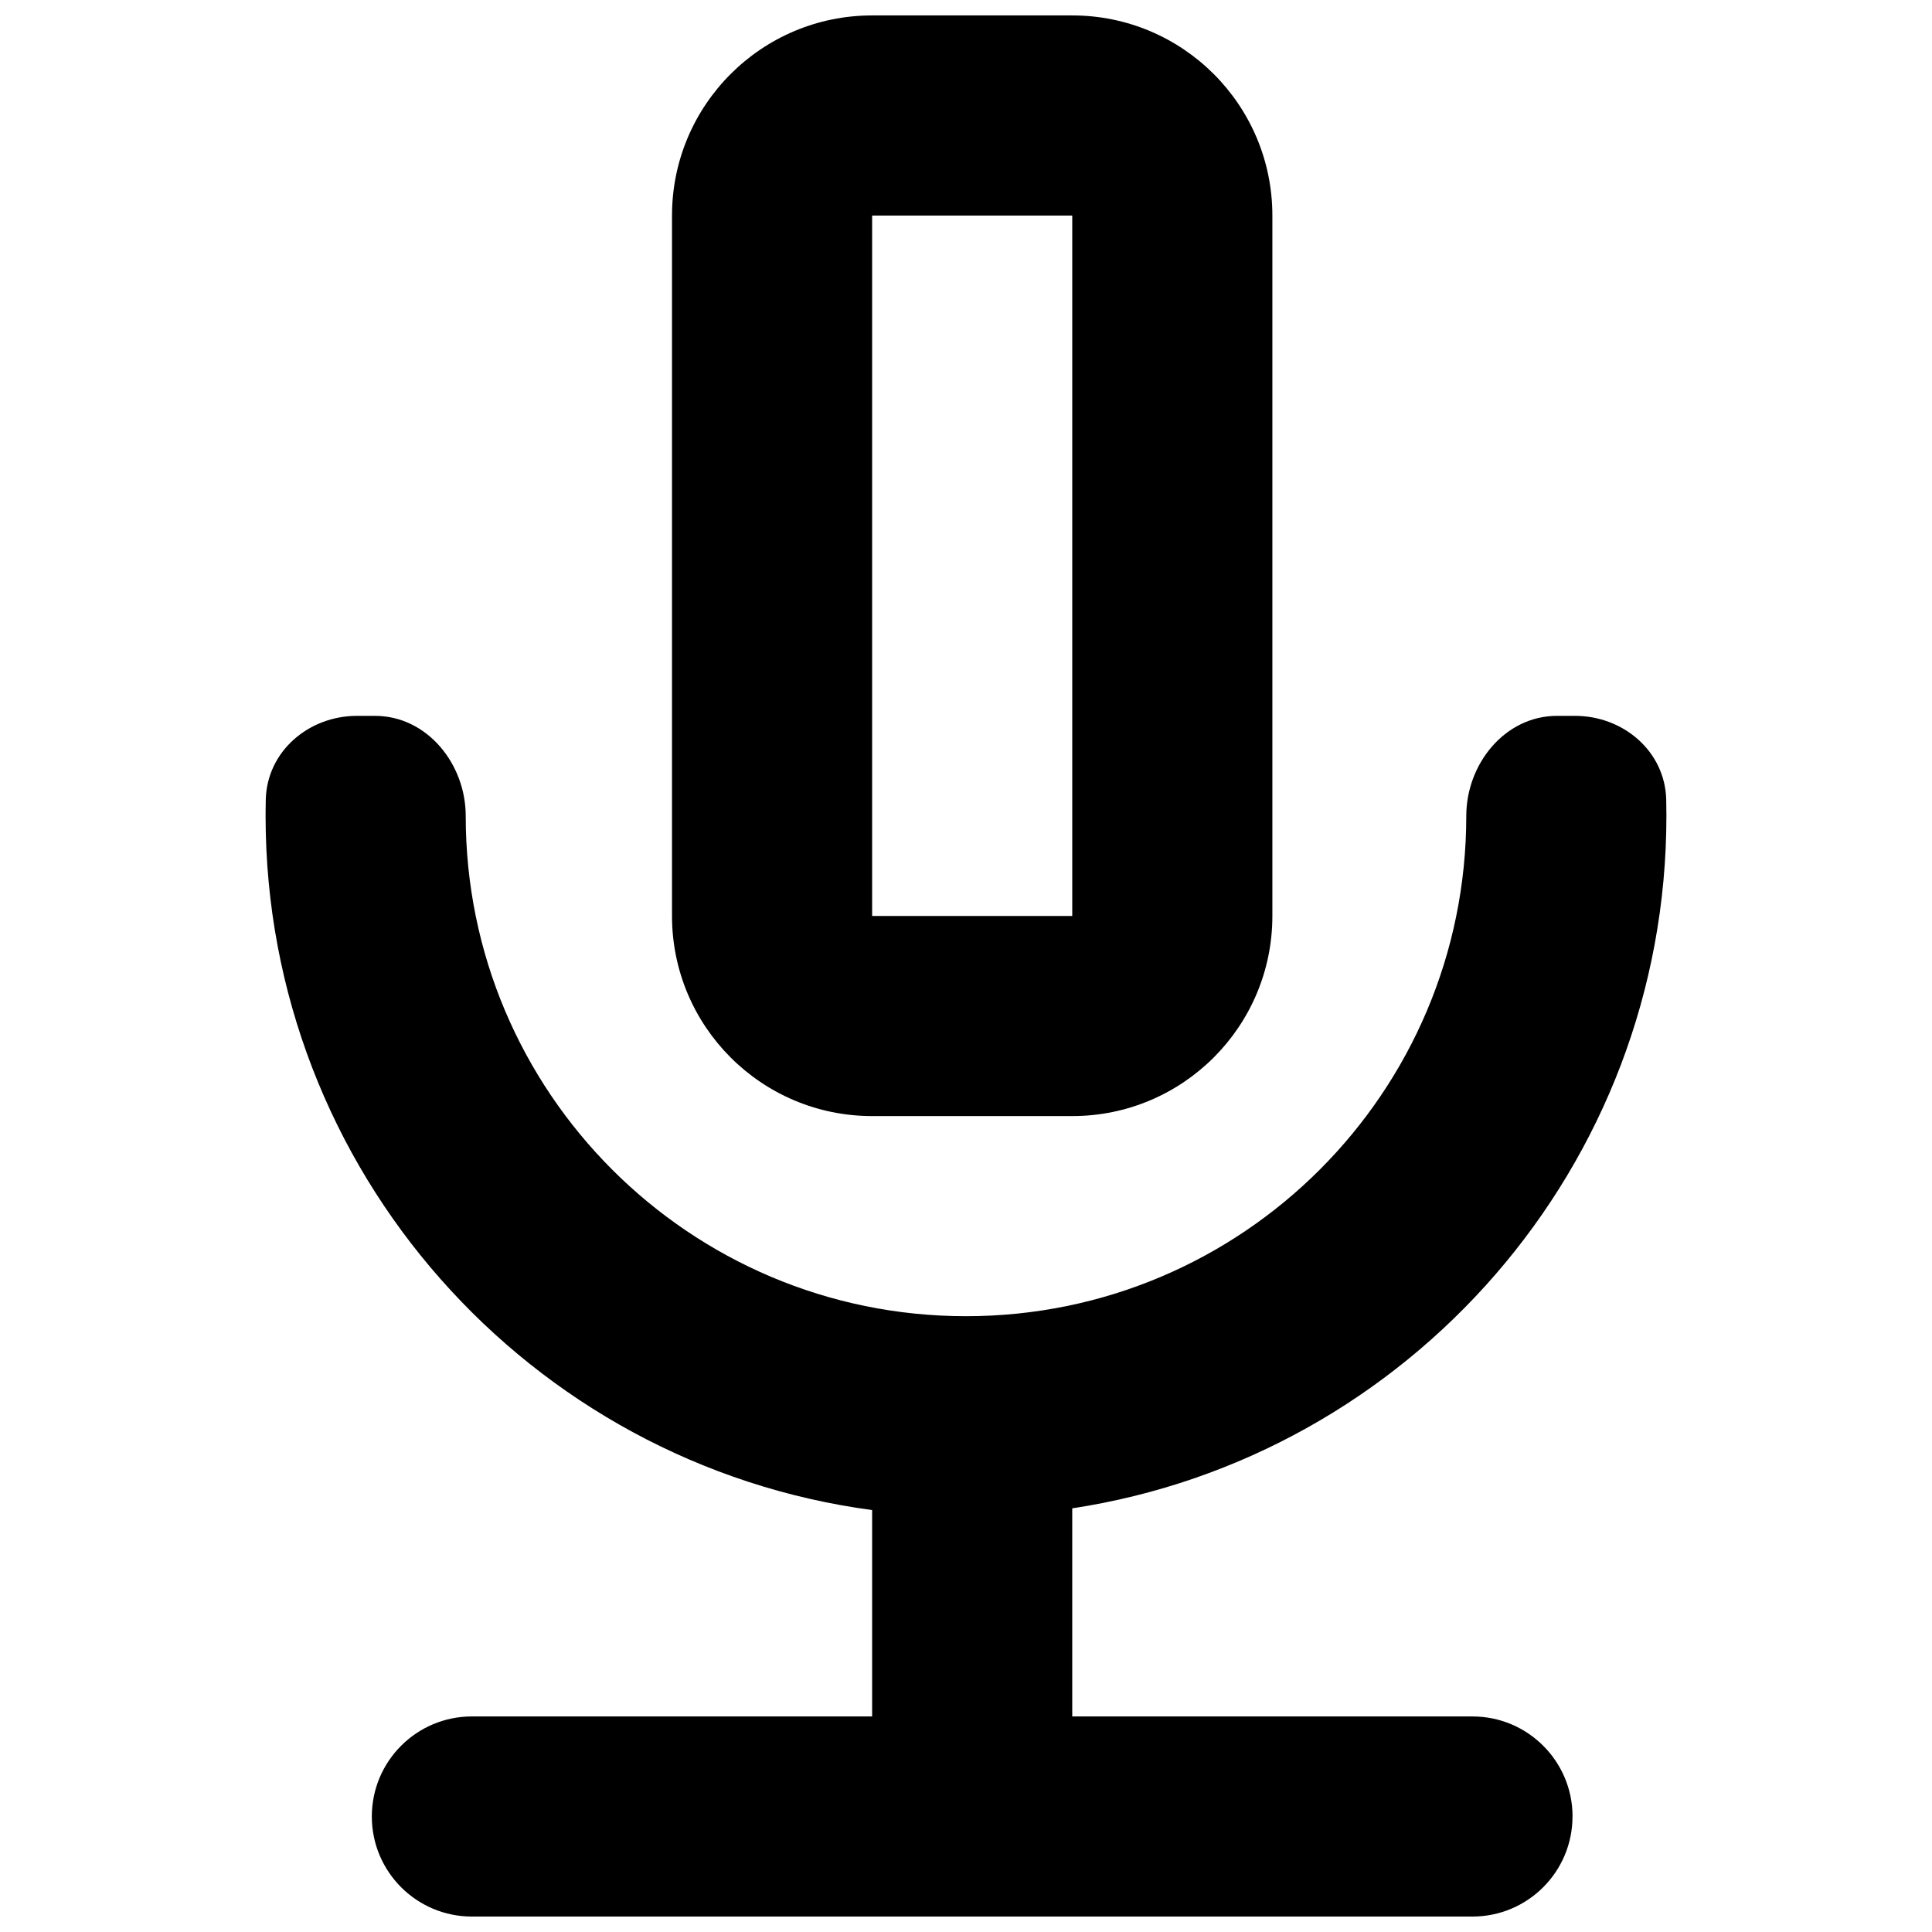
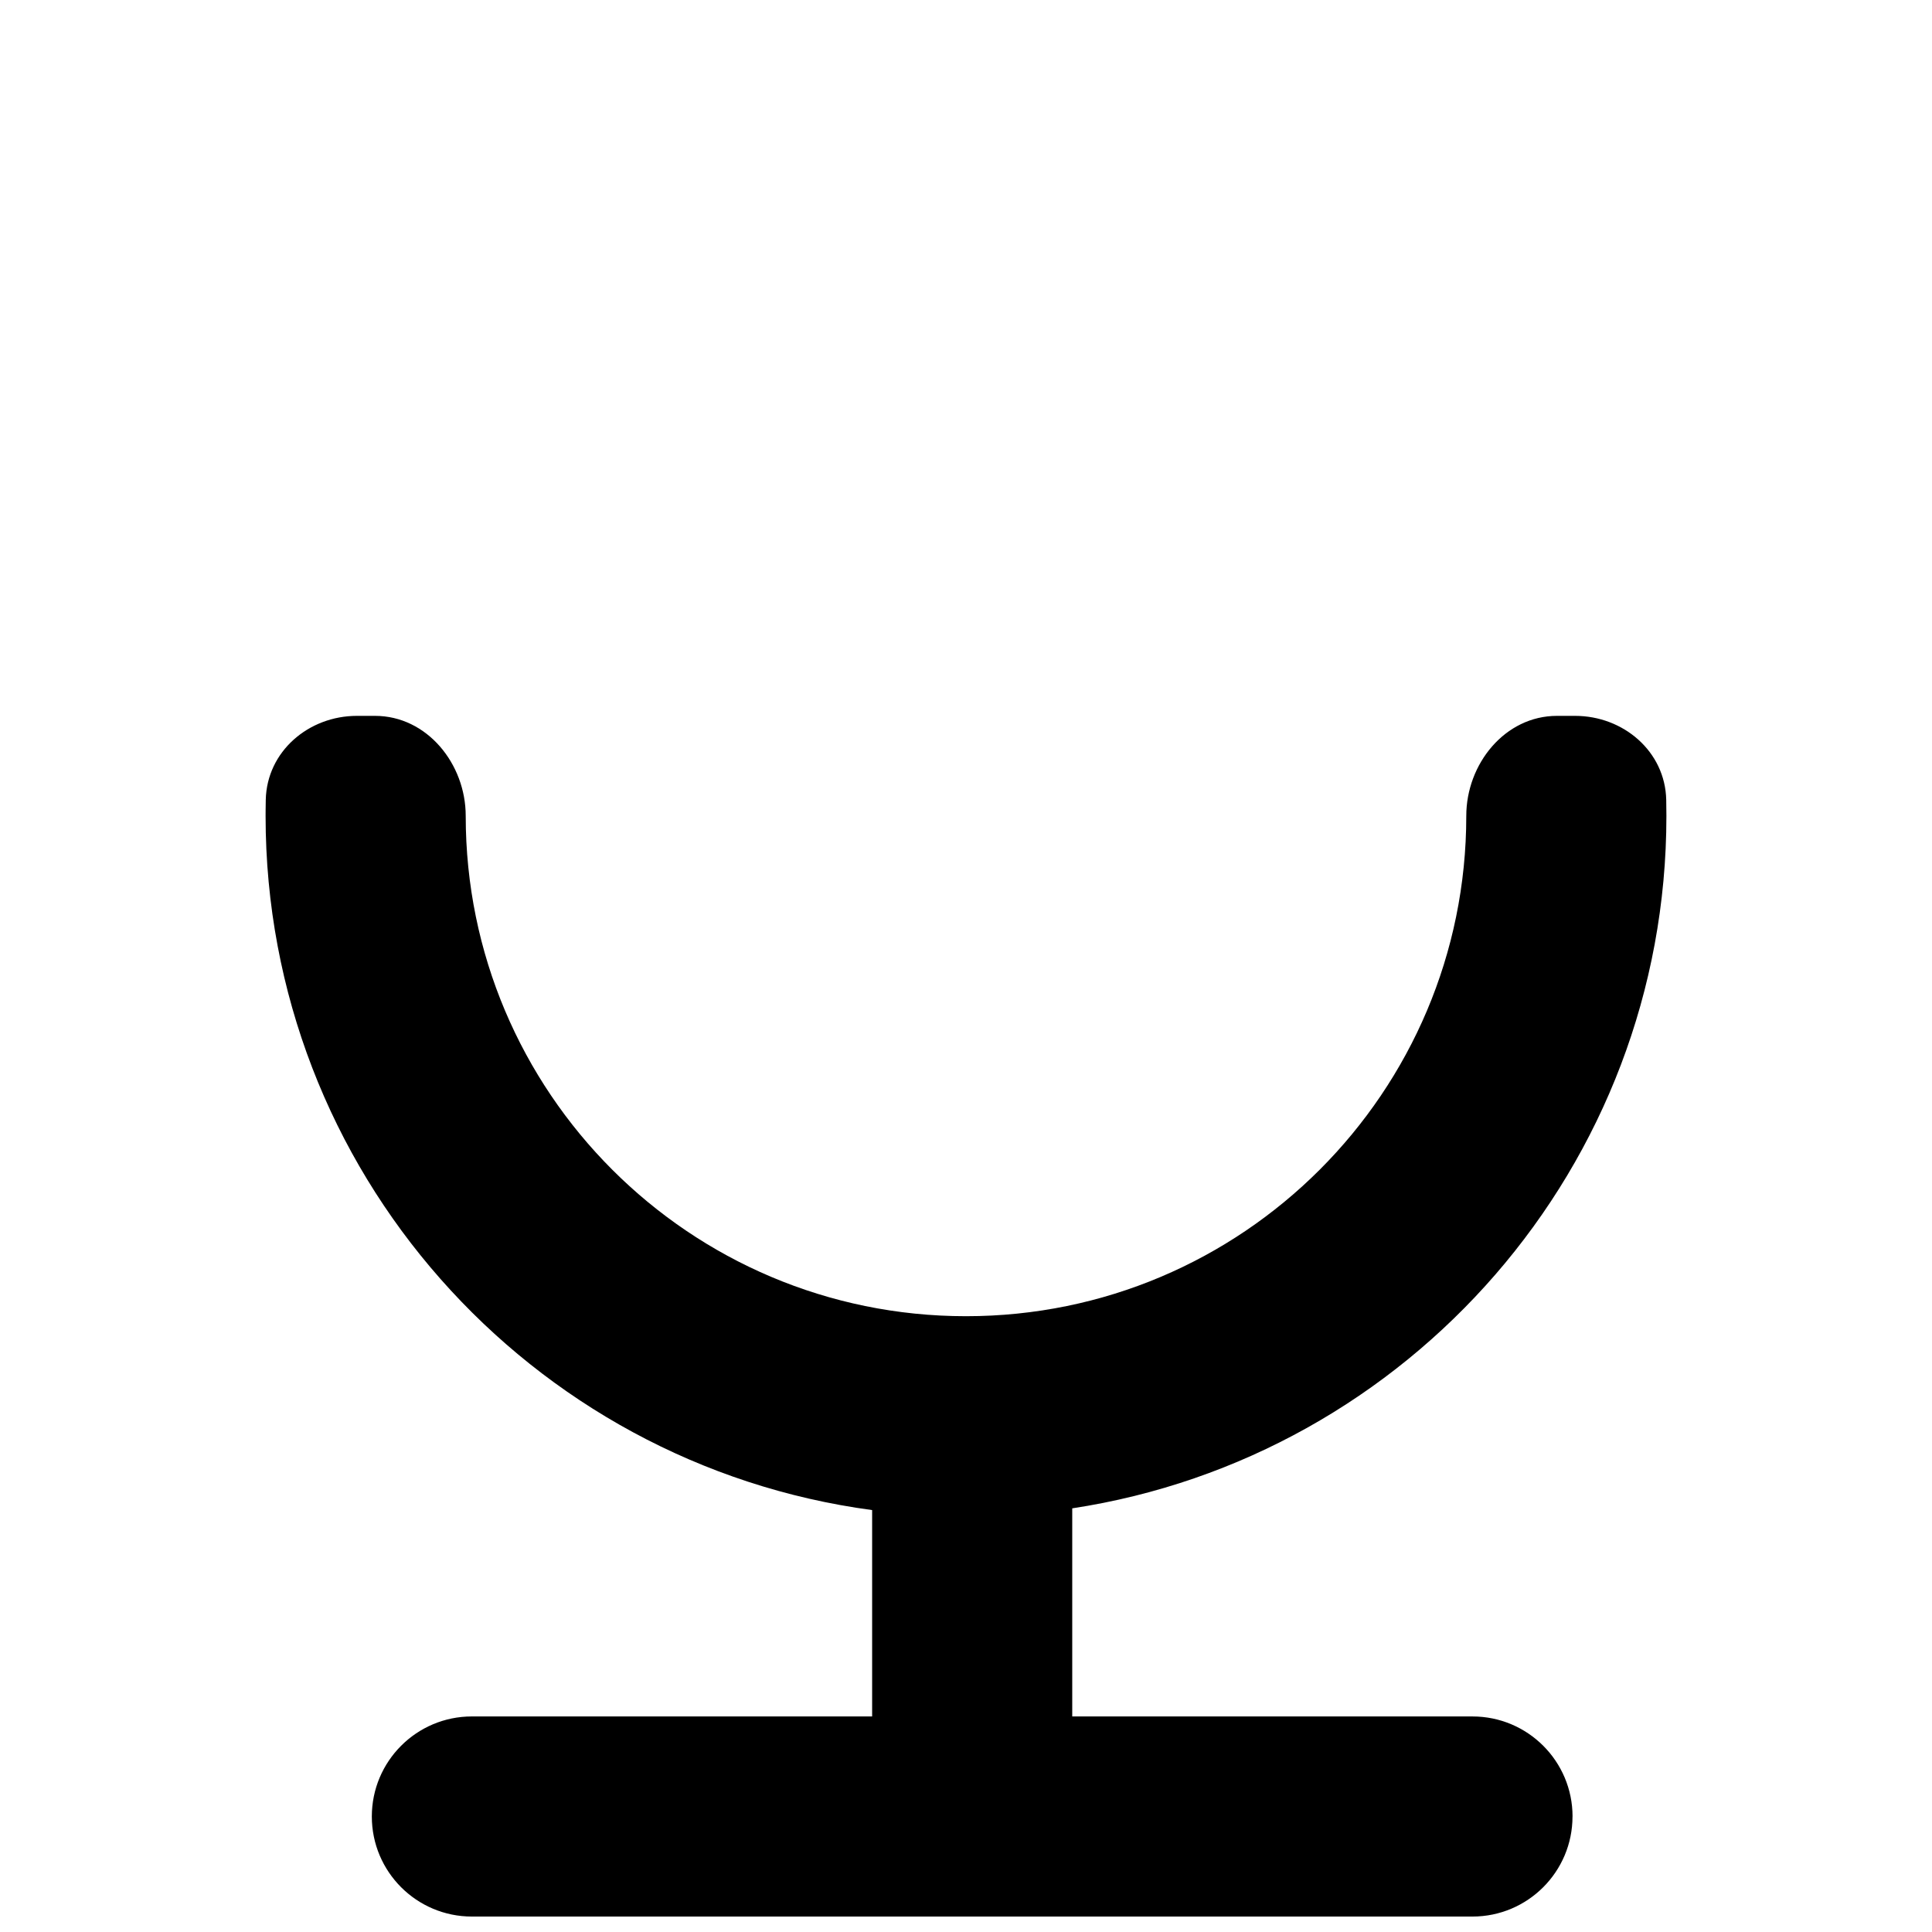
<svg xmlns="http://www.w3.org/2000/svg" width="800px" height="800px" version="1.1" viewBox="144 144 512 512">
  <defs>
    <clipPath id="b">
      <path d="m322 148.09h160v291.91h-160z" />
    </clipPath>
    <clipPath id="a">
      <path d="m214 333h372v318.9h-372z" />
    </clipPath>
  </defs>
  <g>
    <g clip-path="url(#b)">
-       <path d="m322.09 201.12c0-29.289 23.746-53.031 53.035-53.031h53.031c29.289 0 53.035 23.742 53.035 53.031v185.62c0 29.289-23.746 53.031-53.035 53.031h-53.031c-29.289 0-53.035-23.742-53.035-53.031zm53.035 0h53.031v185.62h-53.031z" fill-rule="evenodd" />
-     </g>
+       </g>
    <g clip-path="url(#a)">
      <path d="m560.73 625.39c0 14.641-11.875 26.516-26.516 26.516h-265.16c-14.645 0-26.516-11.875-26.516-26.516s11.871-26.516 26.516-26.516h106.07v-54.688c-90.75-12.156-160.74-89.883-160.74-183.96l0.008-1.492 0.039-2.793c0.293-12.801 11.348-22.23 24.152-22.23h4.797c13.789 0 24.039 12.727 24.039 26.516 0 73.227 59.355 132.58 132.58 132.58 73.223 0 132.58-59.355 132.58-132.58 0-13.789 10.25-26.516 24.039-26.516h4.797c12.805 0 23.863 9.43 24.152 22.23 0.027 1.426 0.047 2.856 0.047 4.285 0 92.941-68.312 169.93-157.46 183.5v55.152h106.07c14.641 0 26.516 11.875 26.516 26.516z" />
    </g>
  </g>
</svg>